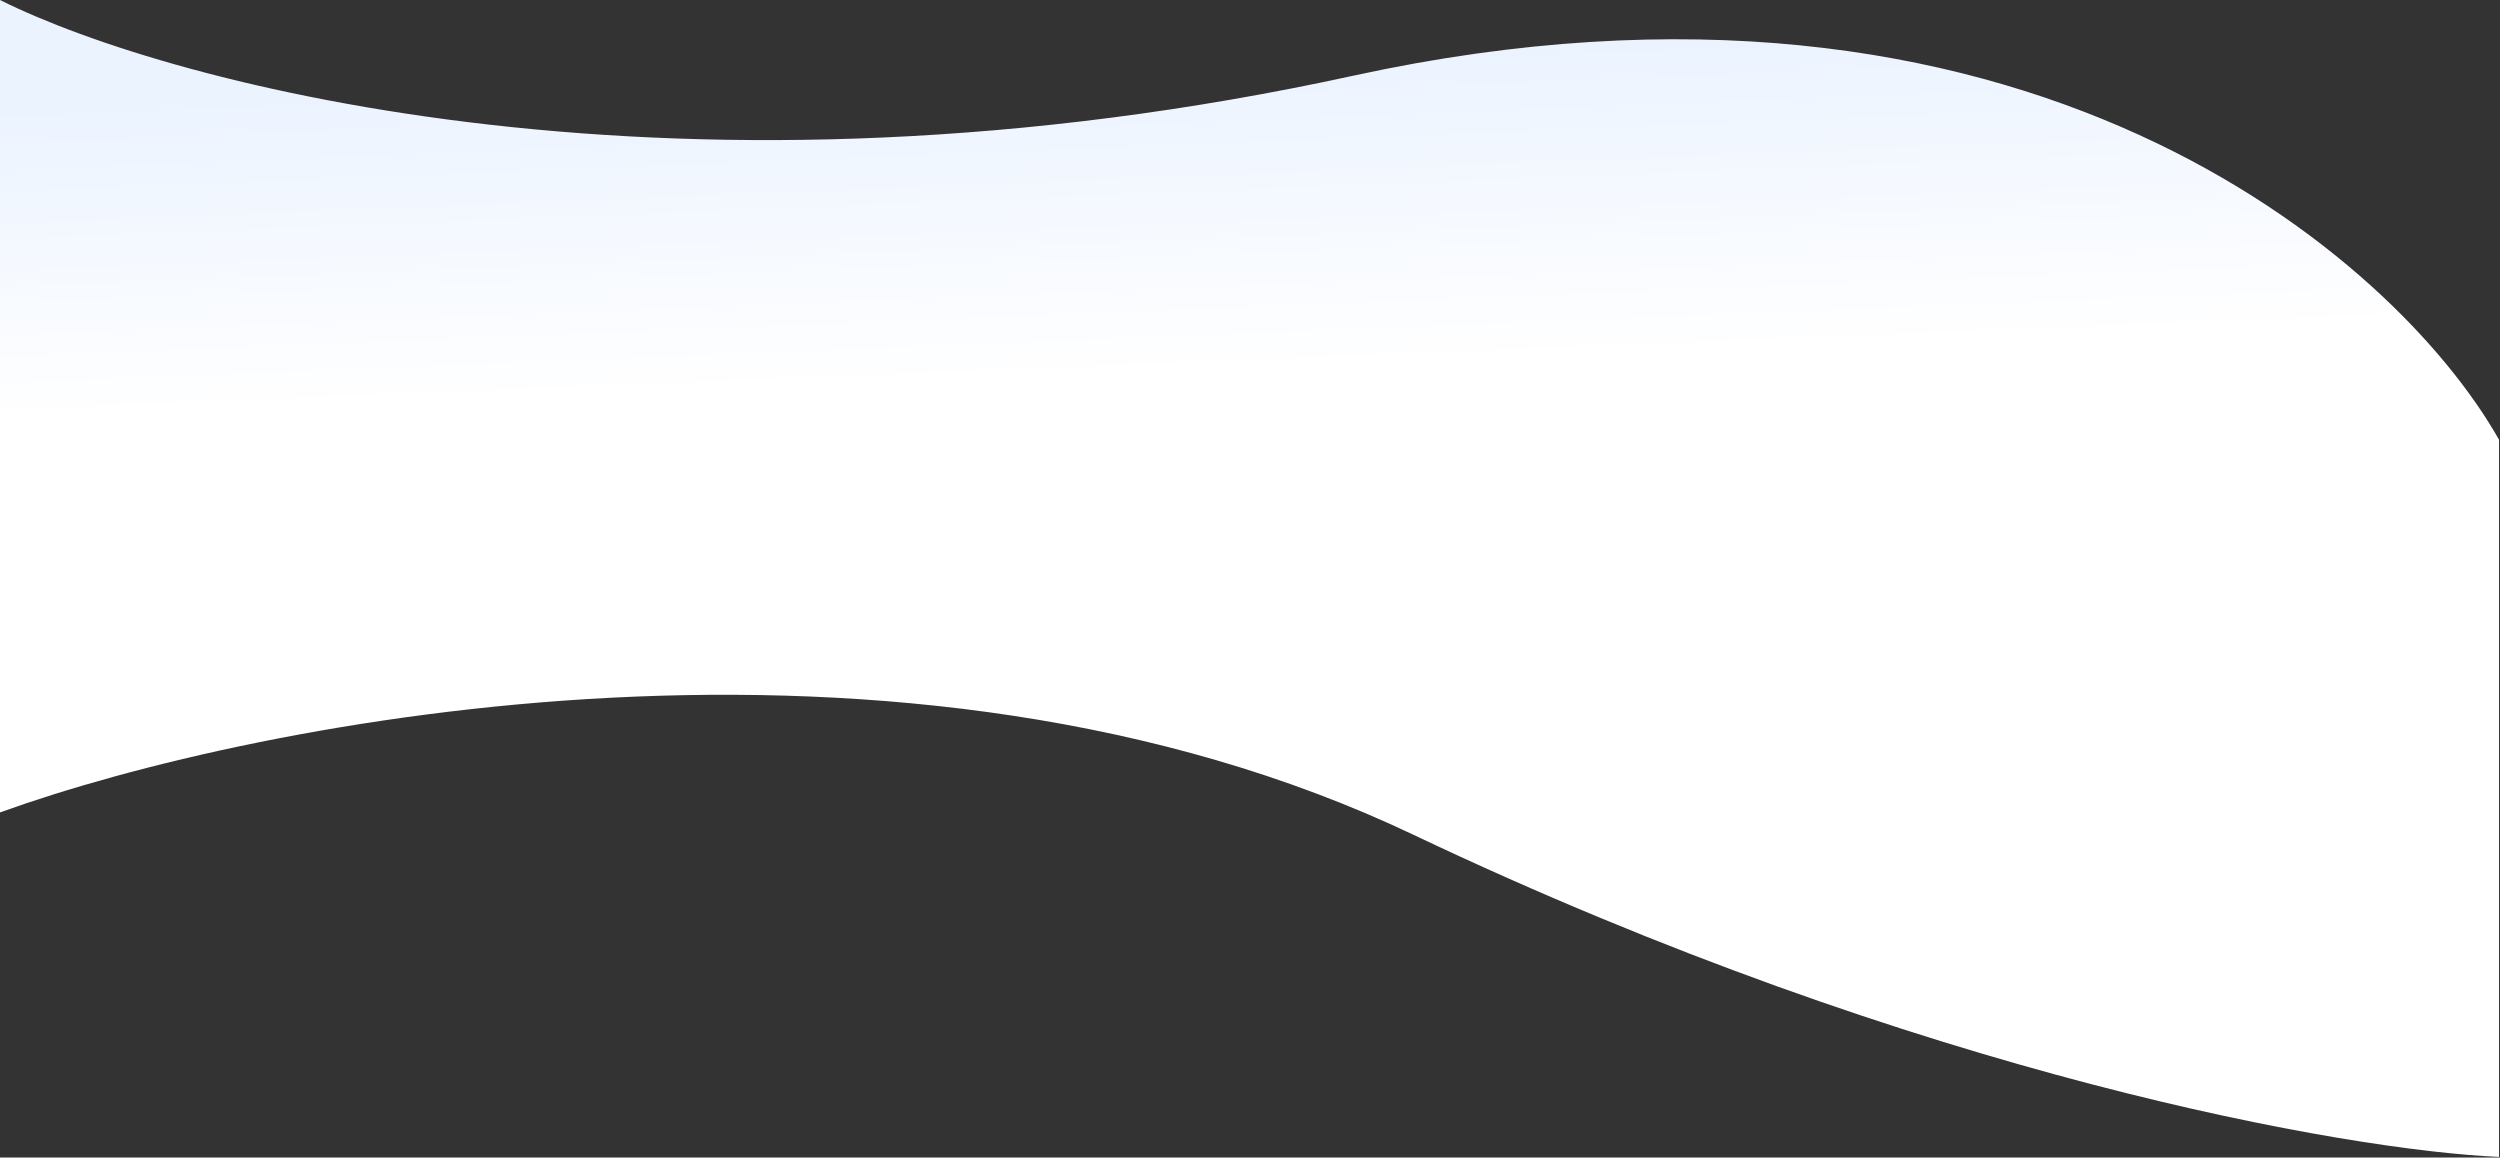
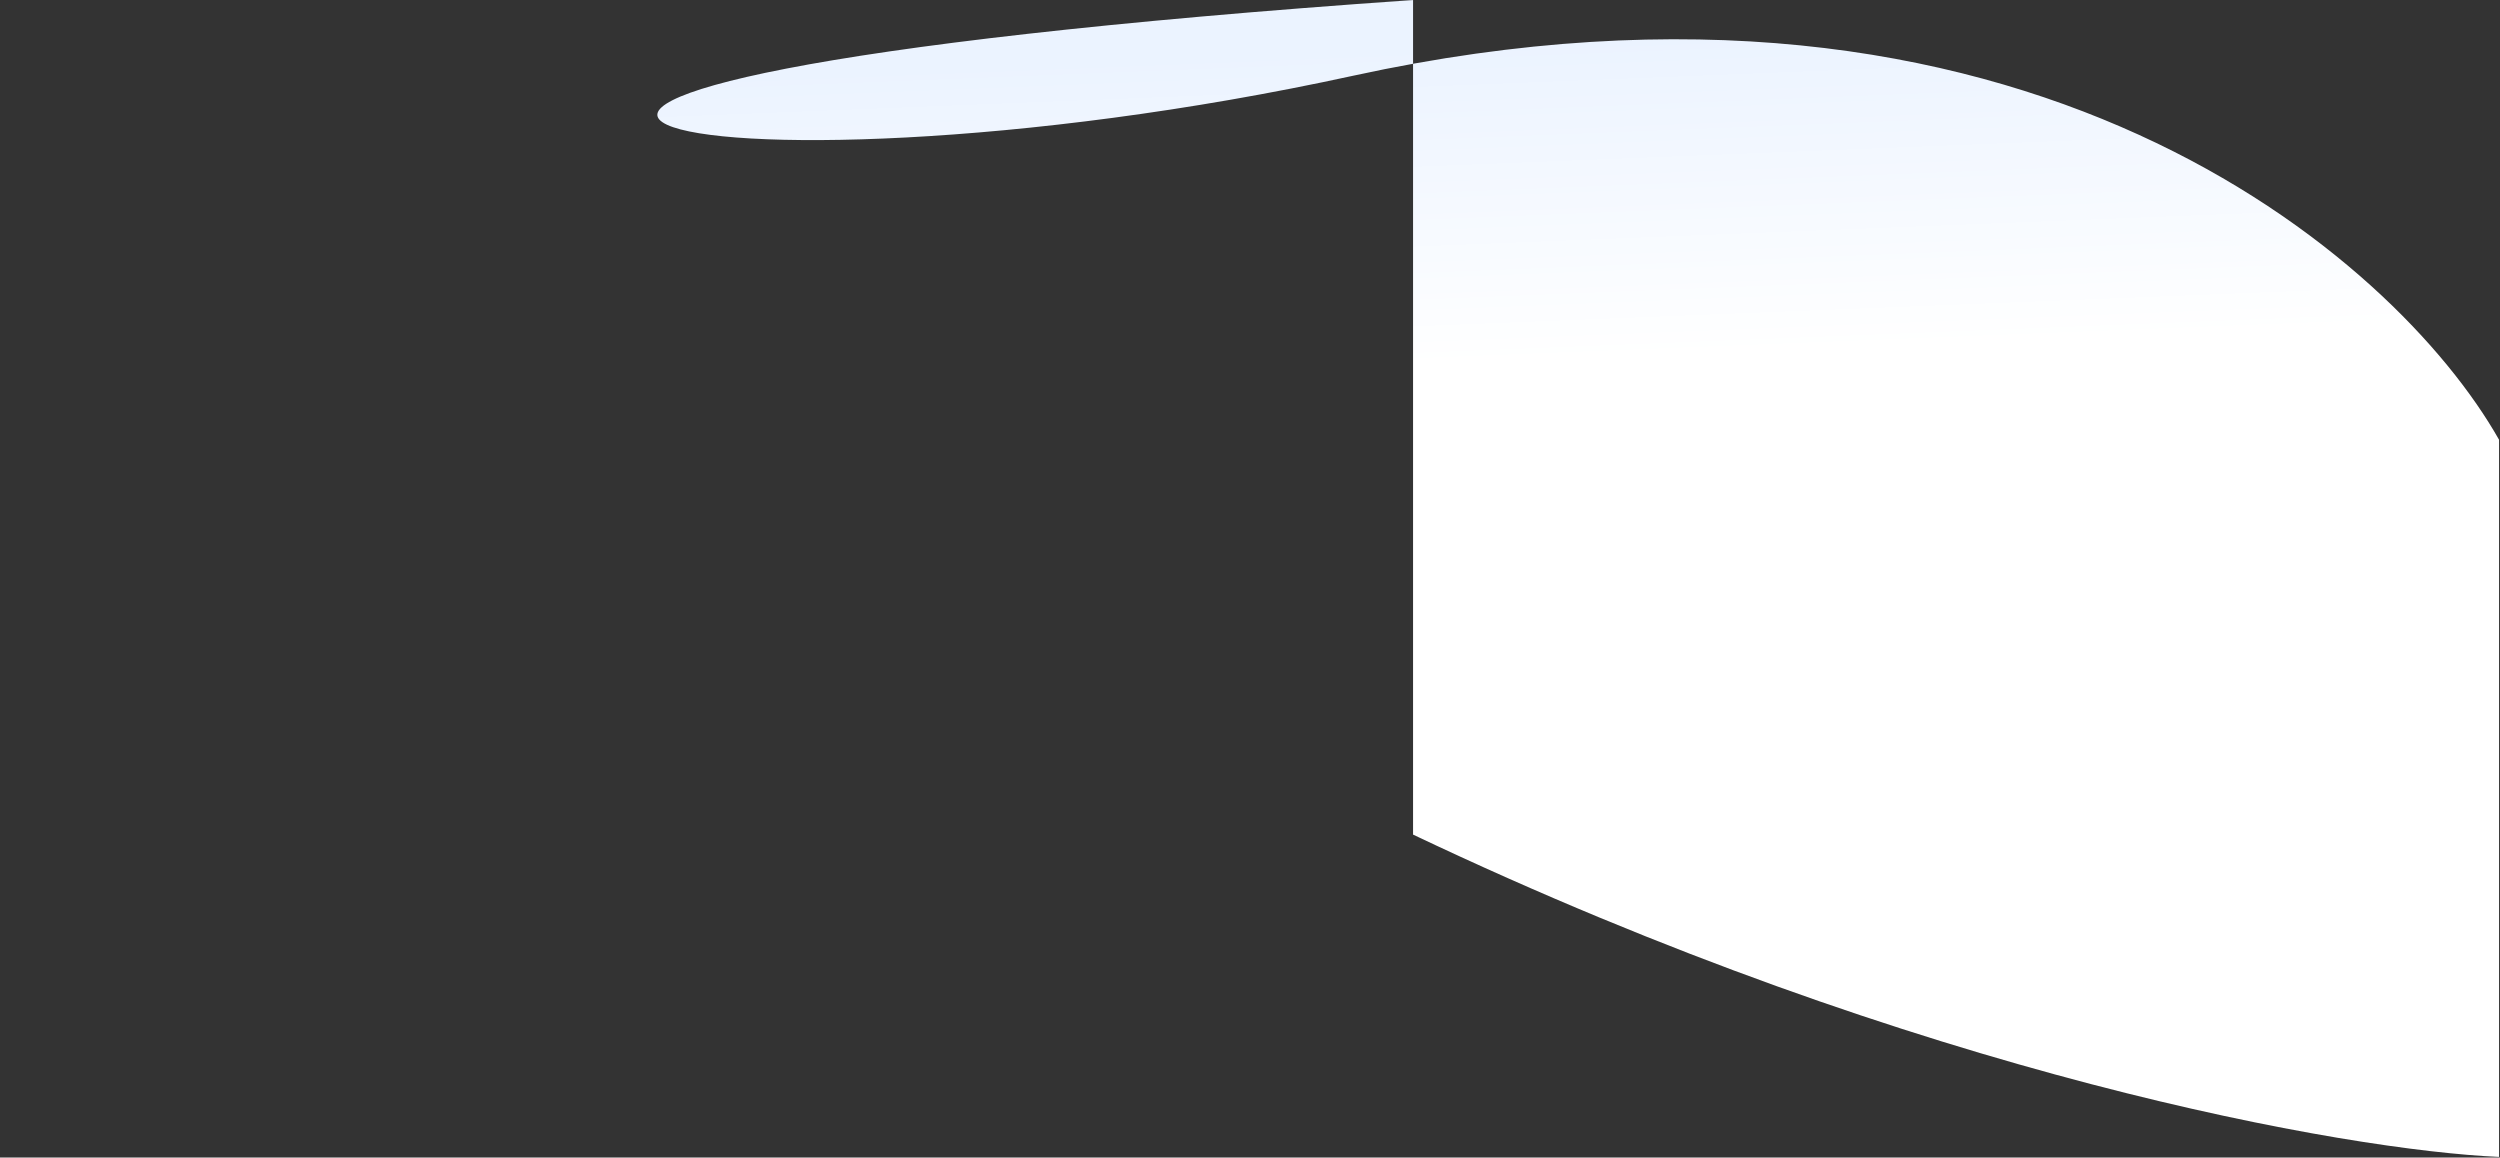
<svg xmlns="http://www.w3.org/2000/svg" width="1974" height="914" viewBox="0 0 1974 914" fill="none">
  <rect x="0" y="0" width="1974" height="914" fill="#333333" stroke="none" />
-   <path d="M1068.75 59.735C1597.15 -55.465 1891.92 203.402 1973.25 347.235V913.5C1855.08 908.333 1518.15 850.2 1115.75 659C713.35 467.8 204.25 567.667 0 641.5V0C136.083 67.912 540.35 174.935 1068.75 59.735Z" fill="url(#paint0_linear_615_2439)" />
+   <path d="M1068.75 59.735C1597.15 -55.465 1891.92 203.402 1973.25 347.235V913.5C1855.08 908.333 1518.15 850.2 1115.75 659V0C136.083 67.912 540.35 174.935 1068.75 59.735Z" fill="url(#paint0_linear_615_2439)" />
  <defs>
    <linearGradient id="paint0_linear_615_2439" x1="445.25" y1="543" x2="426.141" y2="64.84" gradientUnits="userSpaceOnUse">
      <stop offset="0.474" stop-color="white" />
      <stop offset="1" stop-color="#EBF3FF" />
    </linearGradient>
  </defs>
</svg>